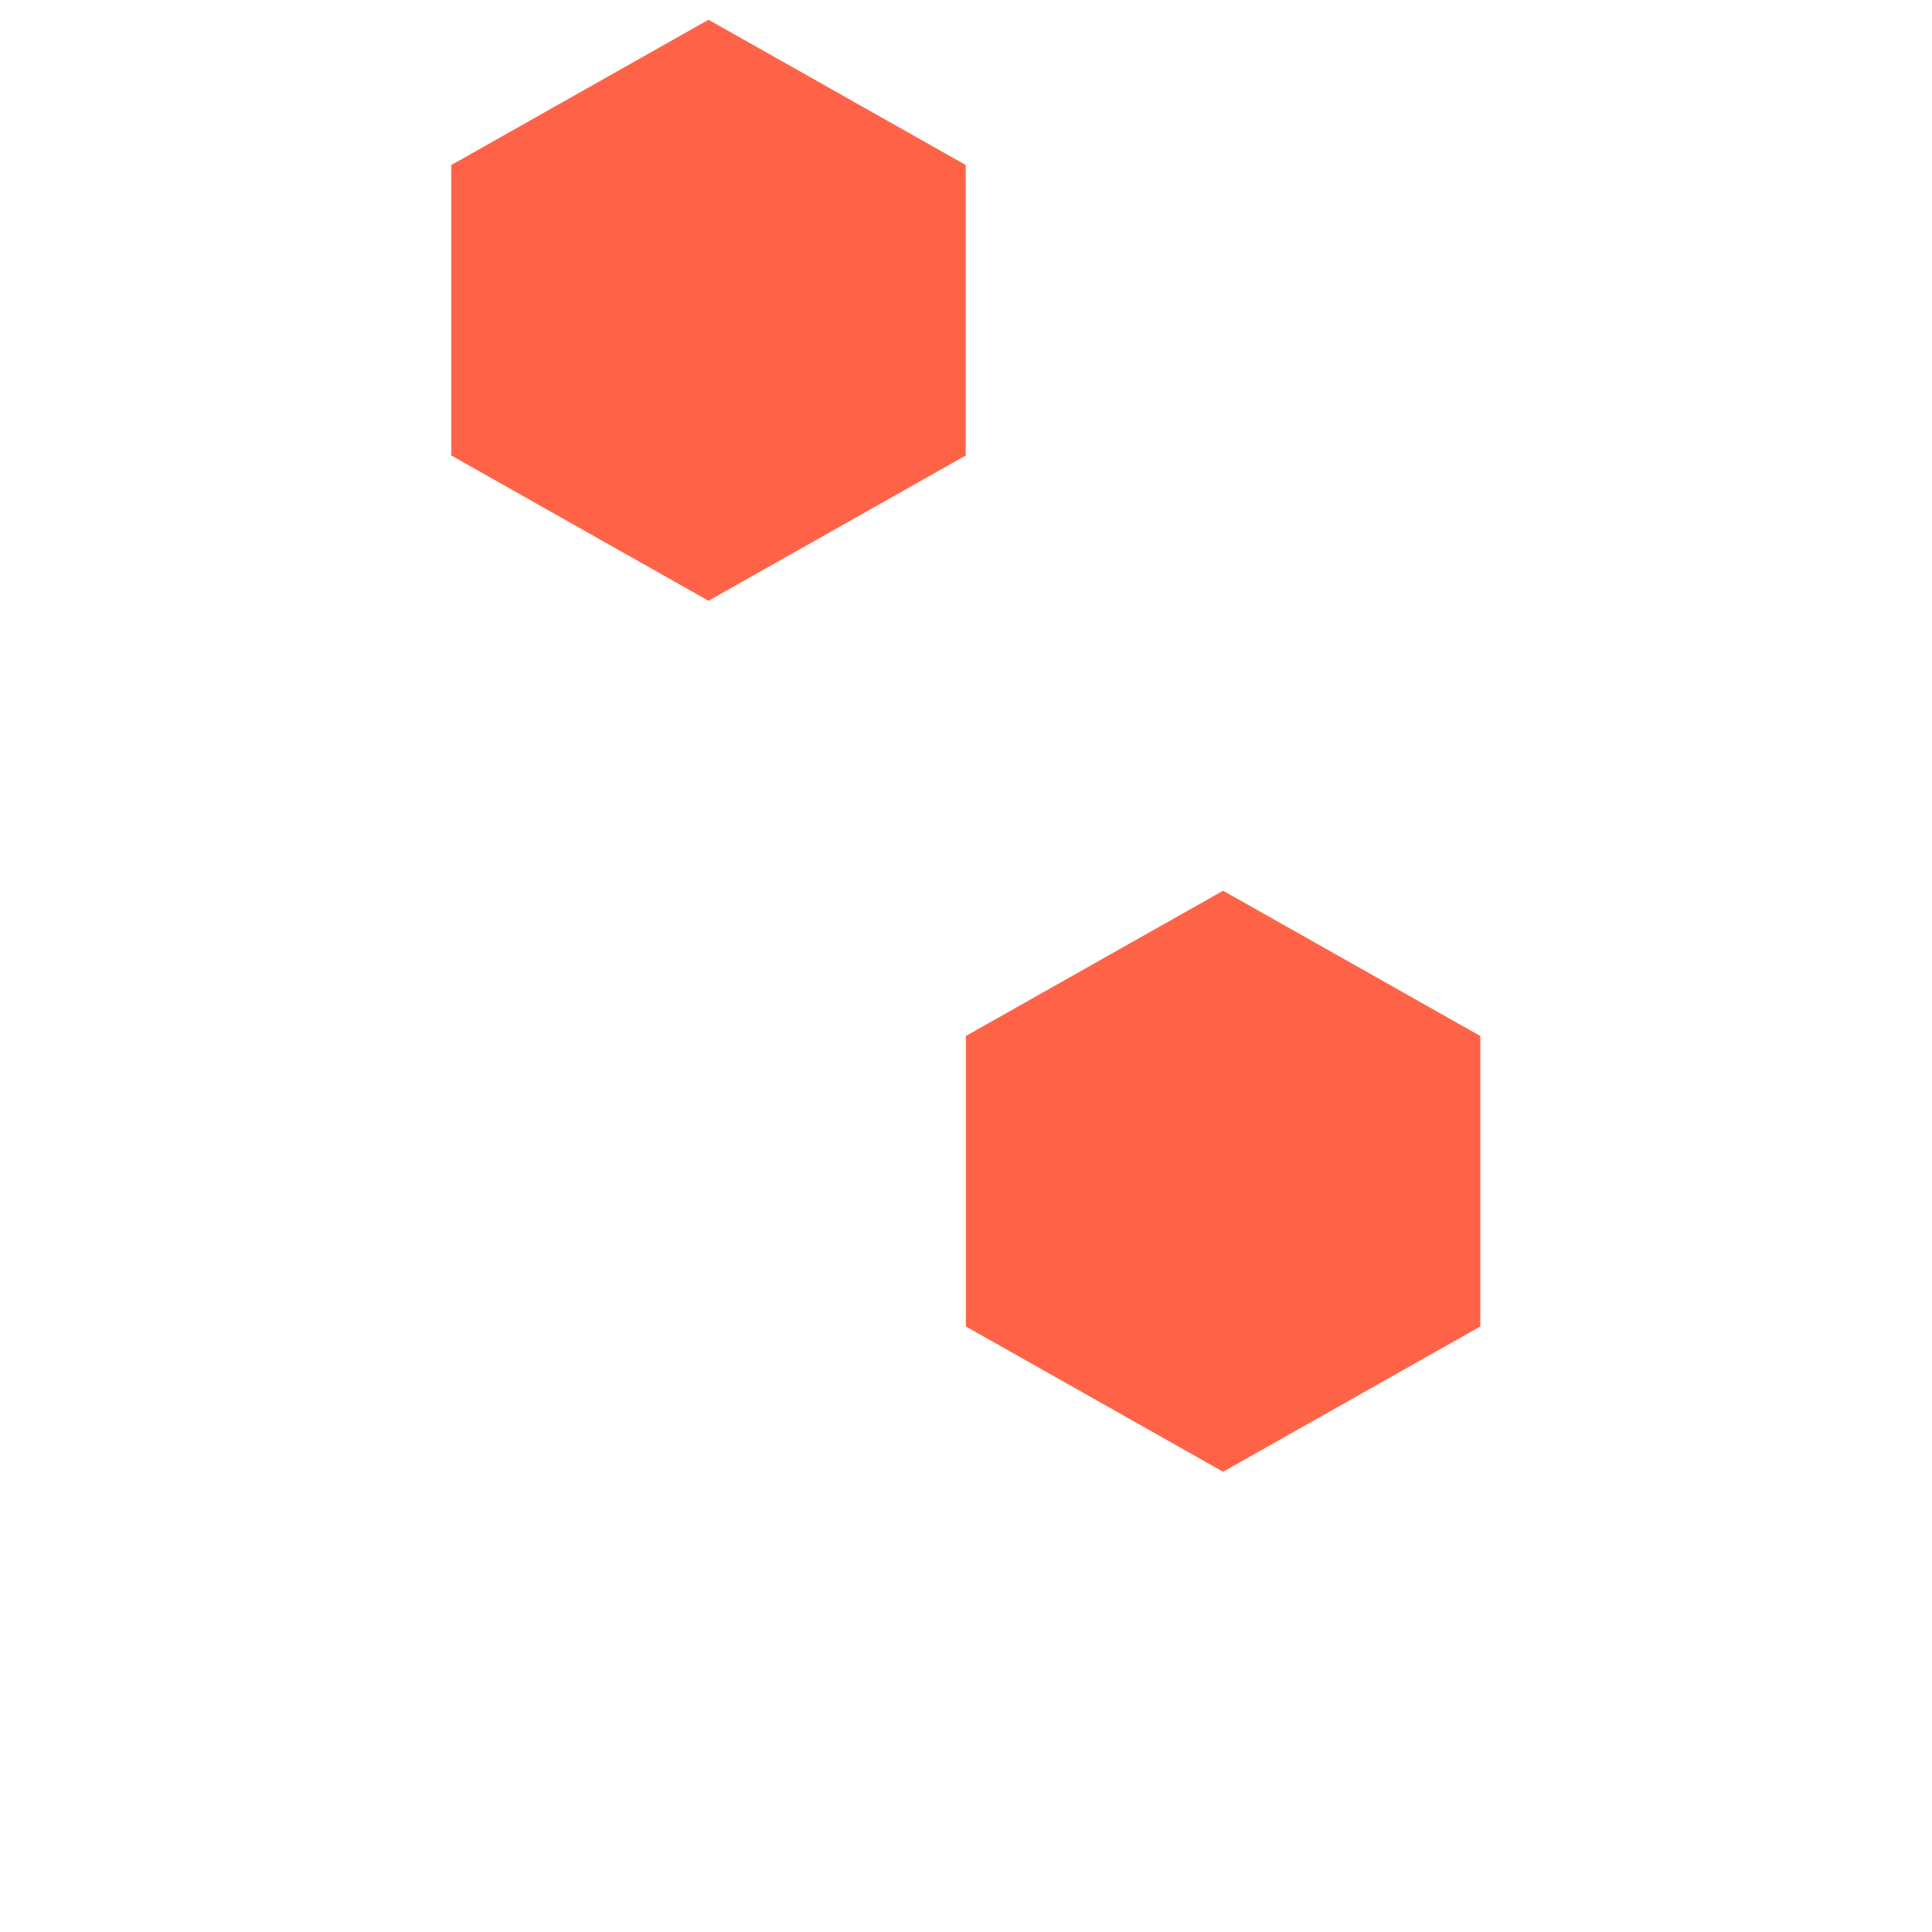
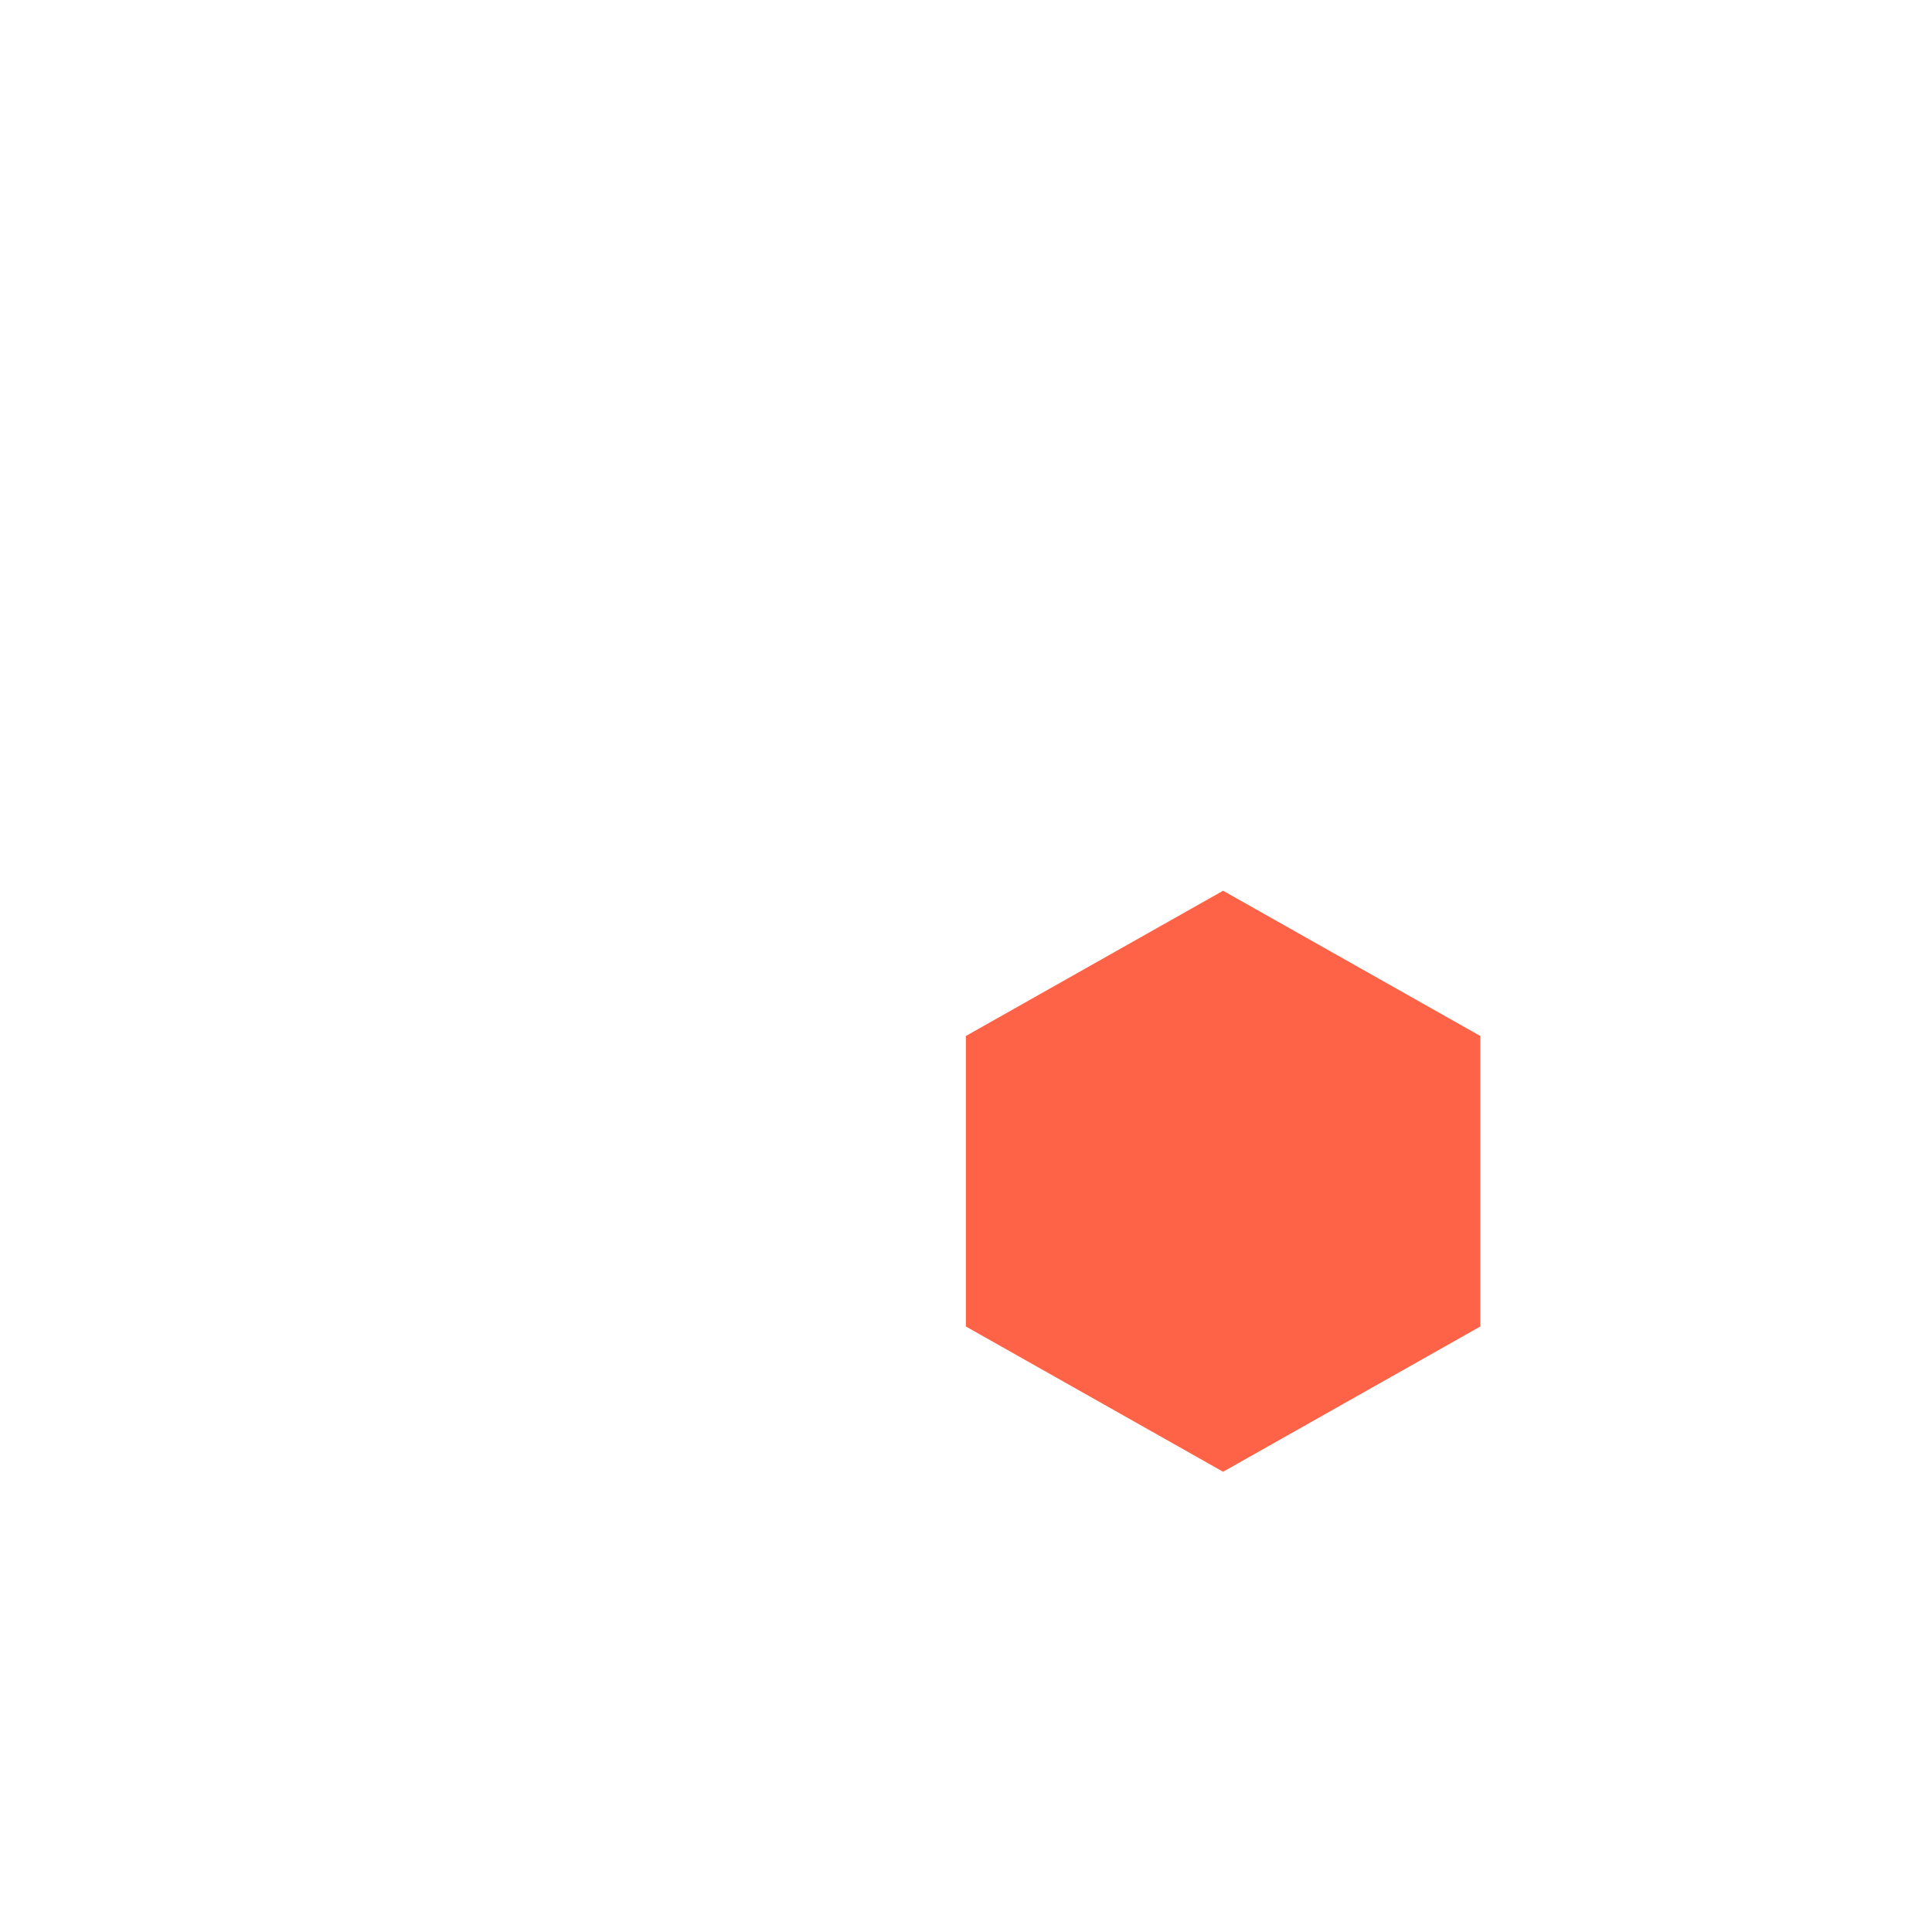
<svg xmlns="http://www.w3.org/2000/svg" width="154px" height="154px" viewBox="0 0 154 154" version="1.1">
  <title>Artboard 1</title>
  <desc>Created with Sketch.</desc>
  <defs />
  <g id="Artboard-1" stroke="none" stroke-width="1" fill="none" fill-rule="evenodd">
-     <polygon id="Fill-1" fill="#FF6347" points="56.476 1.574 35.974 13.152 35.974 36.309 56.476 47.888 76.978 36.309 76.978 13.152" />
    <polygon id="Fill-2" fill="#FF6347" points="97.493 71 117.995 82.578 117.995 105.735 97.493 117.314 76.991 105.735 76.991 82.578" />
  </g>
</svg>